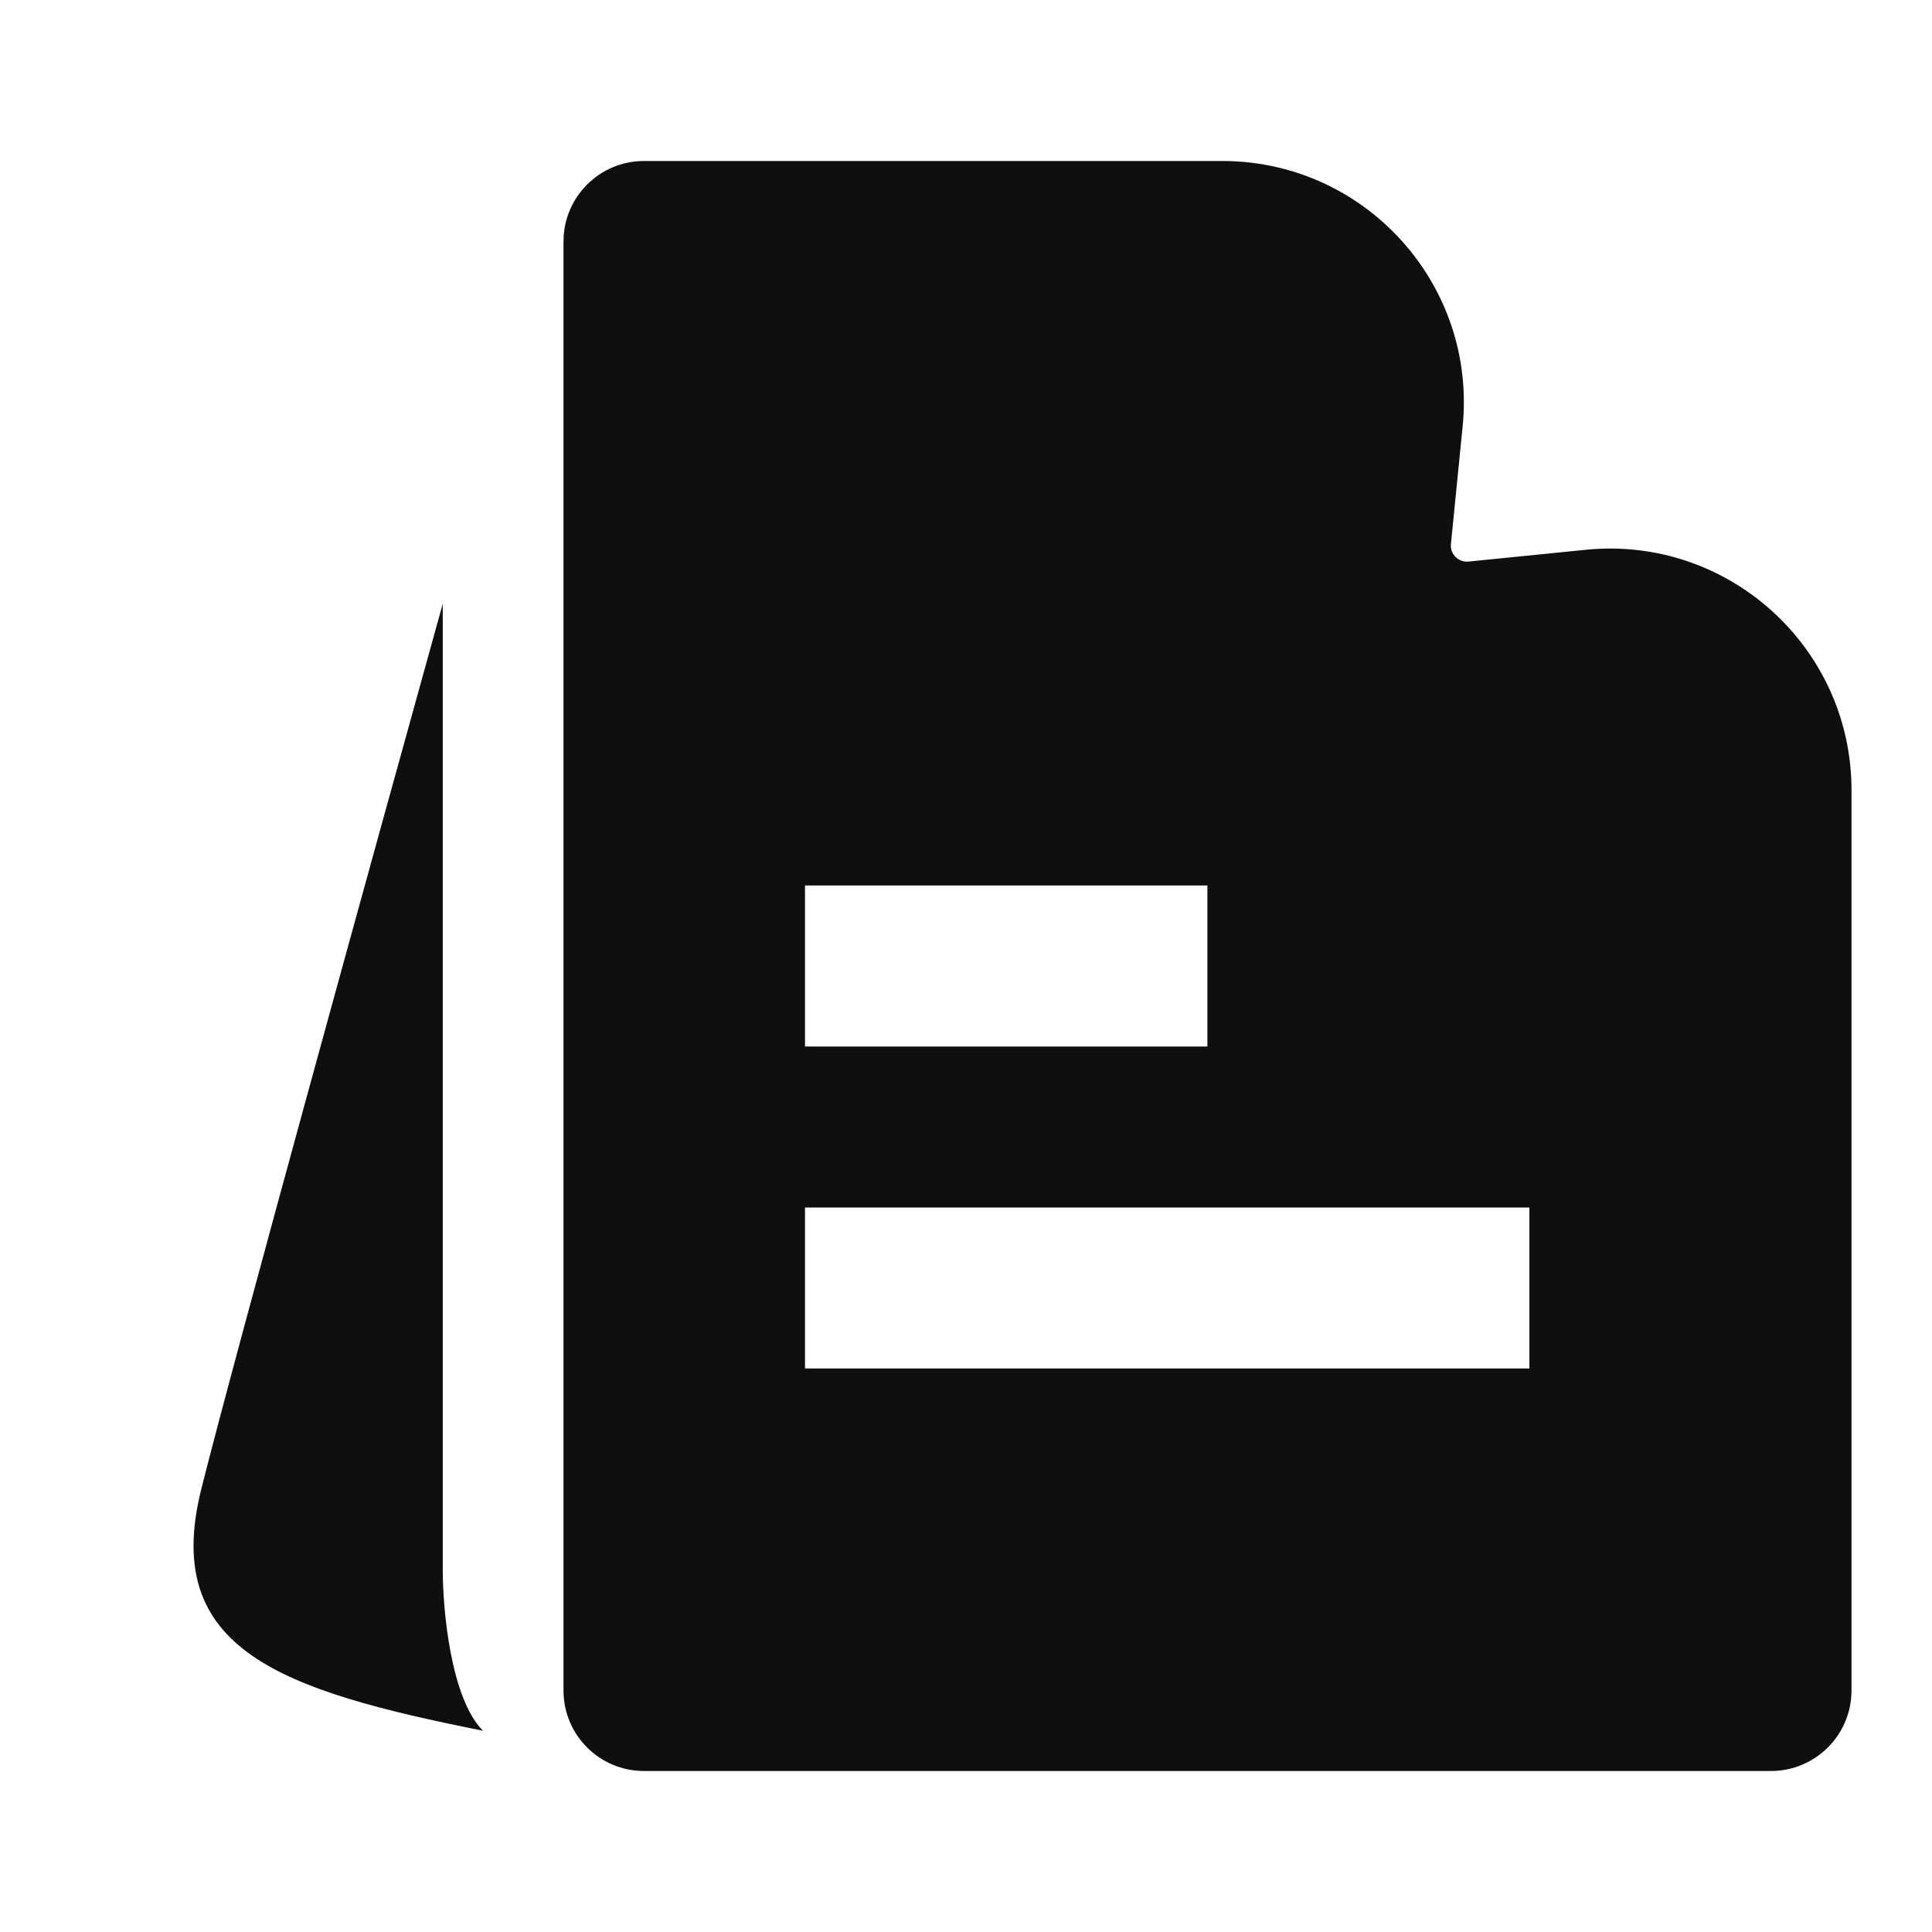
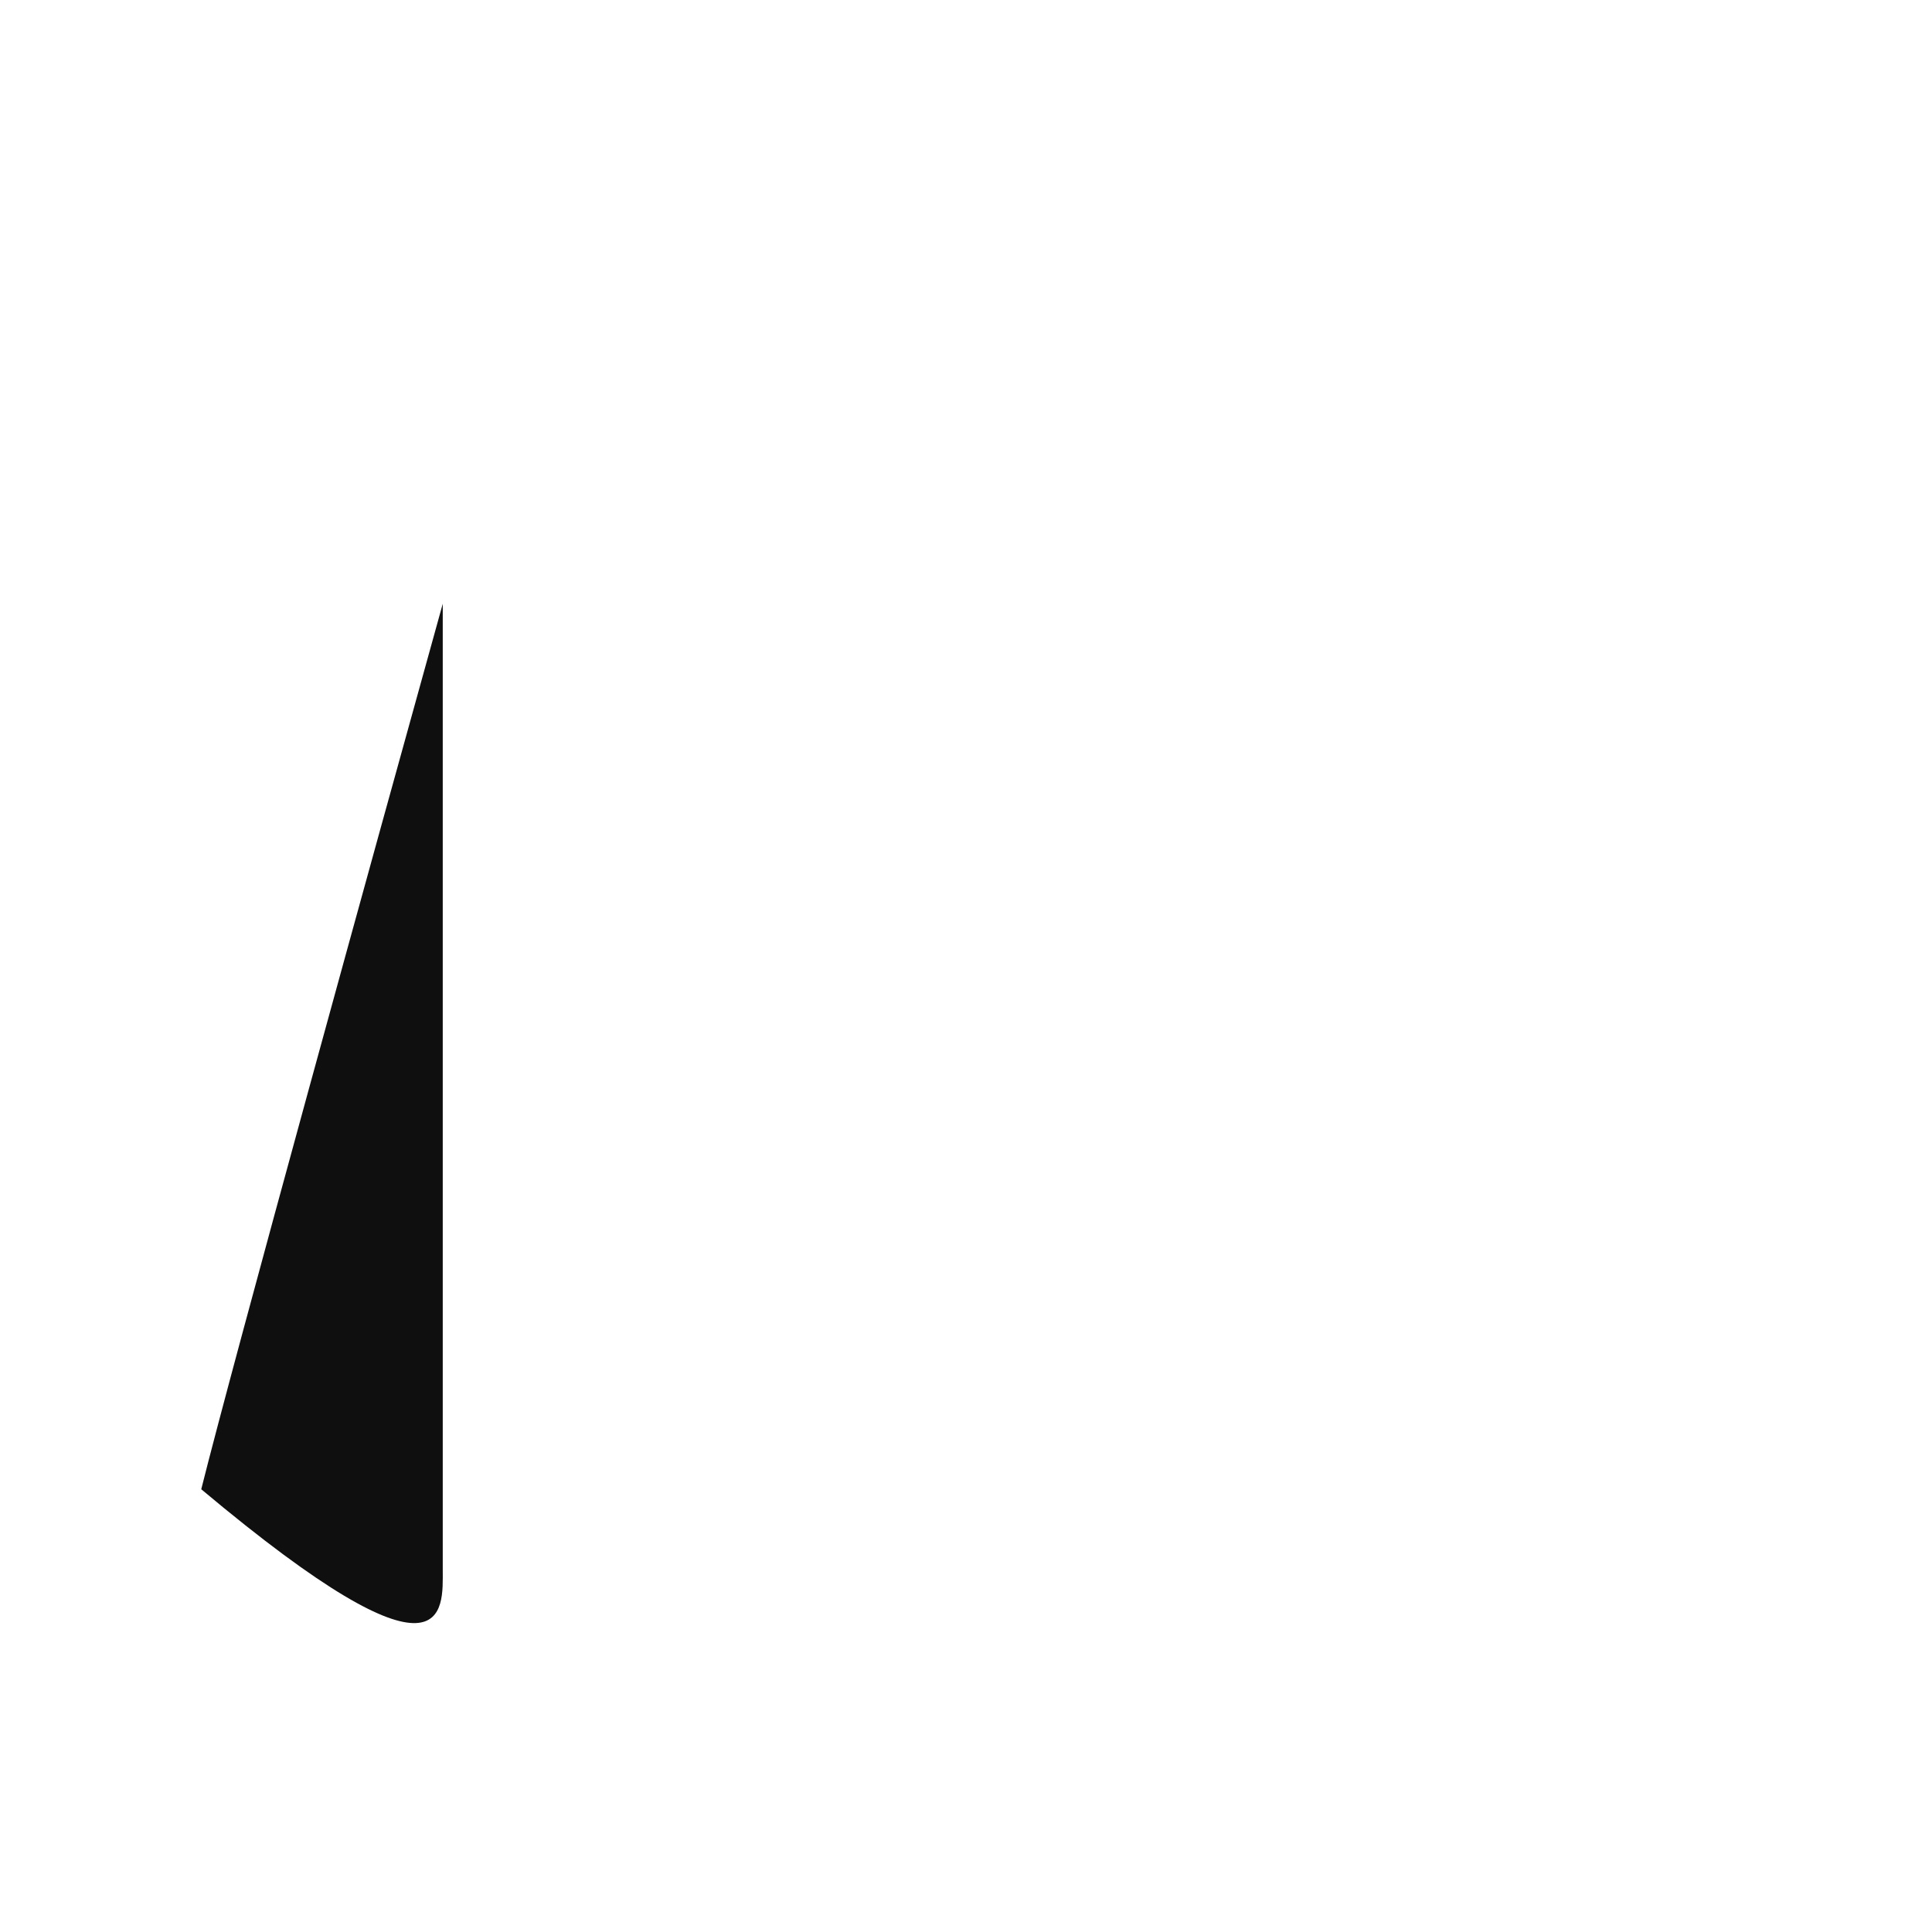
<svg xmlns="http://www.w3.org/2000/svg" width="18" height="18" viewBox="0 0 18 18" fill="none">
-   <path fill-rule="evenodd" clip-rule="evenodd" d="M5.25 2.25C5.25 1.836 5.585 1.5 6 1.5H11.388C12.719 1.5 13.76 2.649 13.627 3.974L13.518 5.068C13.508 5.162 13.588 5.241 13.682 5.232L14.776 5.122C16.1 4.99 17.25 6.03 17.25 7.361V15.75C17.25 16.164 16.914 16.5 16.5 16.5H6C5.585 16.5 5.25 16.164 5.25 15.75V2.25ZM11.249 8.25H7.5V9.75H11.249V8.25ZM14.249 11.25H7.5V12.75H14.249V11.25Z" fill="#0F0F0F" />
-   <path d="M4.125 14.625V5.625C3.5 7.875 2.175 12.675 1.875 13.875C1.5 15.375 2.625 15.75 4.5 16.125C4.2 15.825 4.125 15 4.125 14.625Z" fill="#0F0F0F" />
+   <path d="M4.125 14.625V5.625C3.5 7.875 2.175 12.675 1.875 13.875C4.2 15.825 4.125 15 4.125 14.625Z" fill="#0F0F0F" />
</svg>